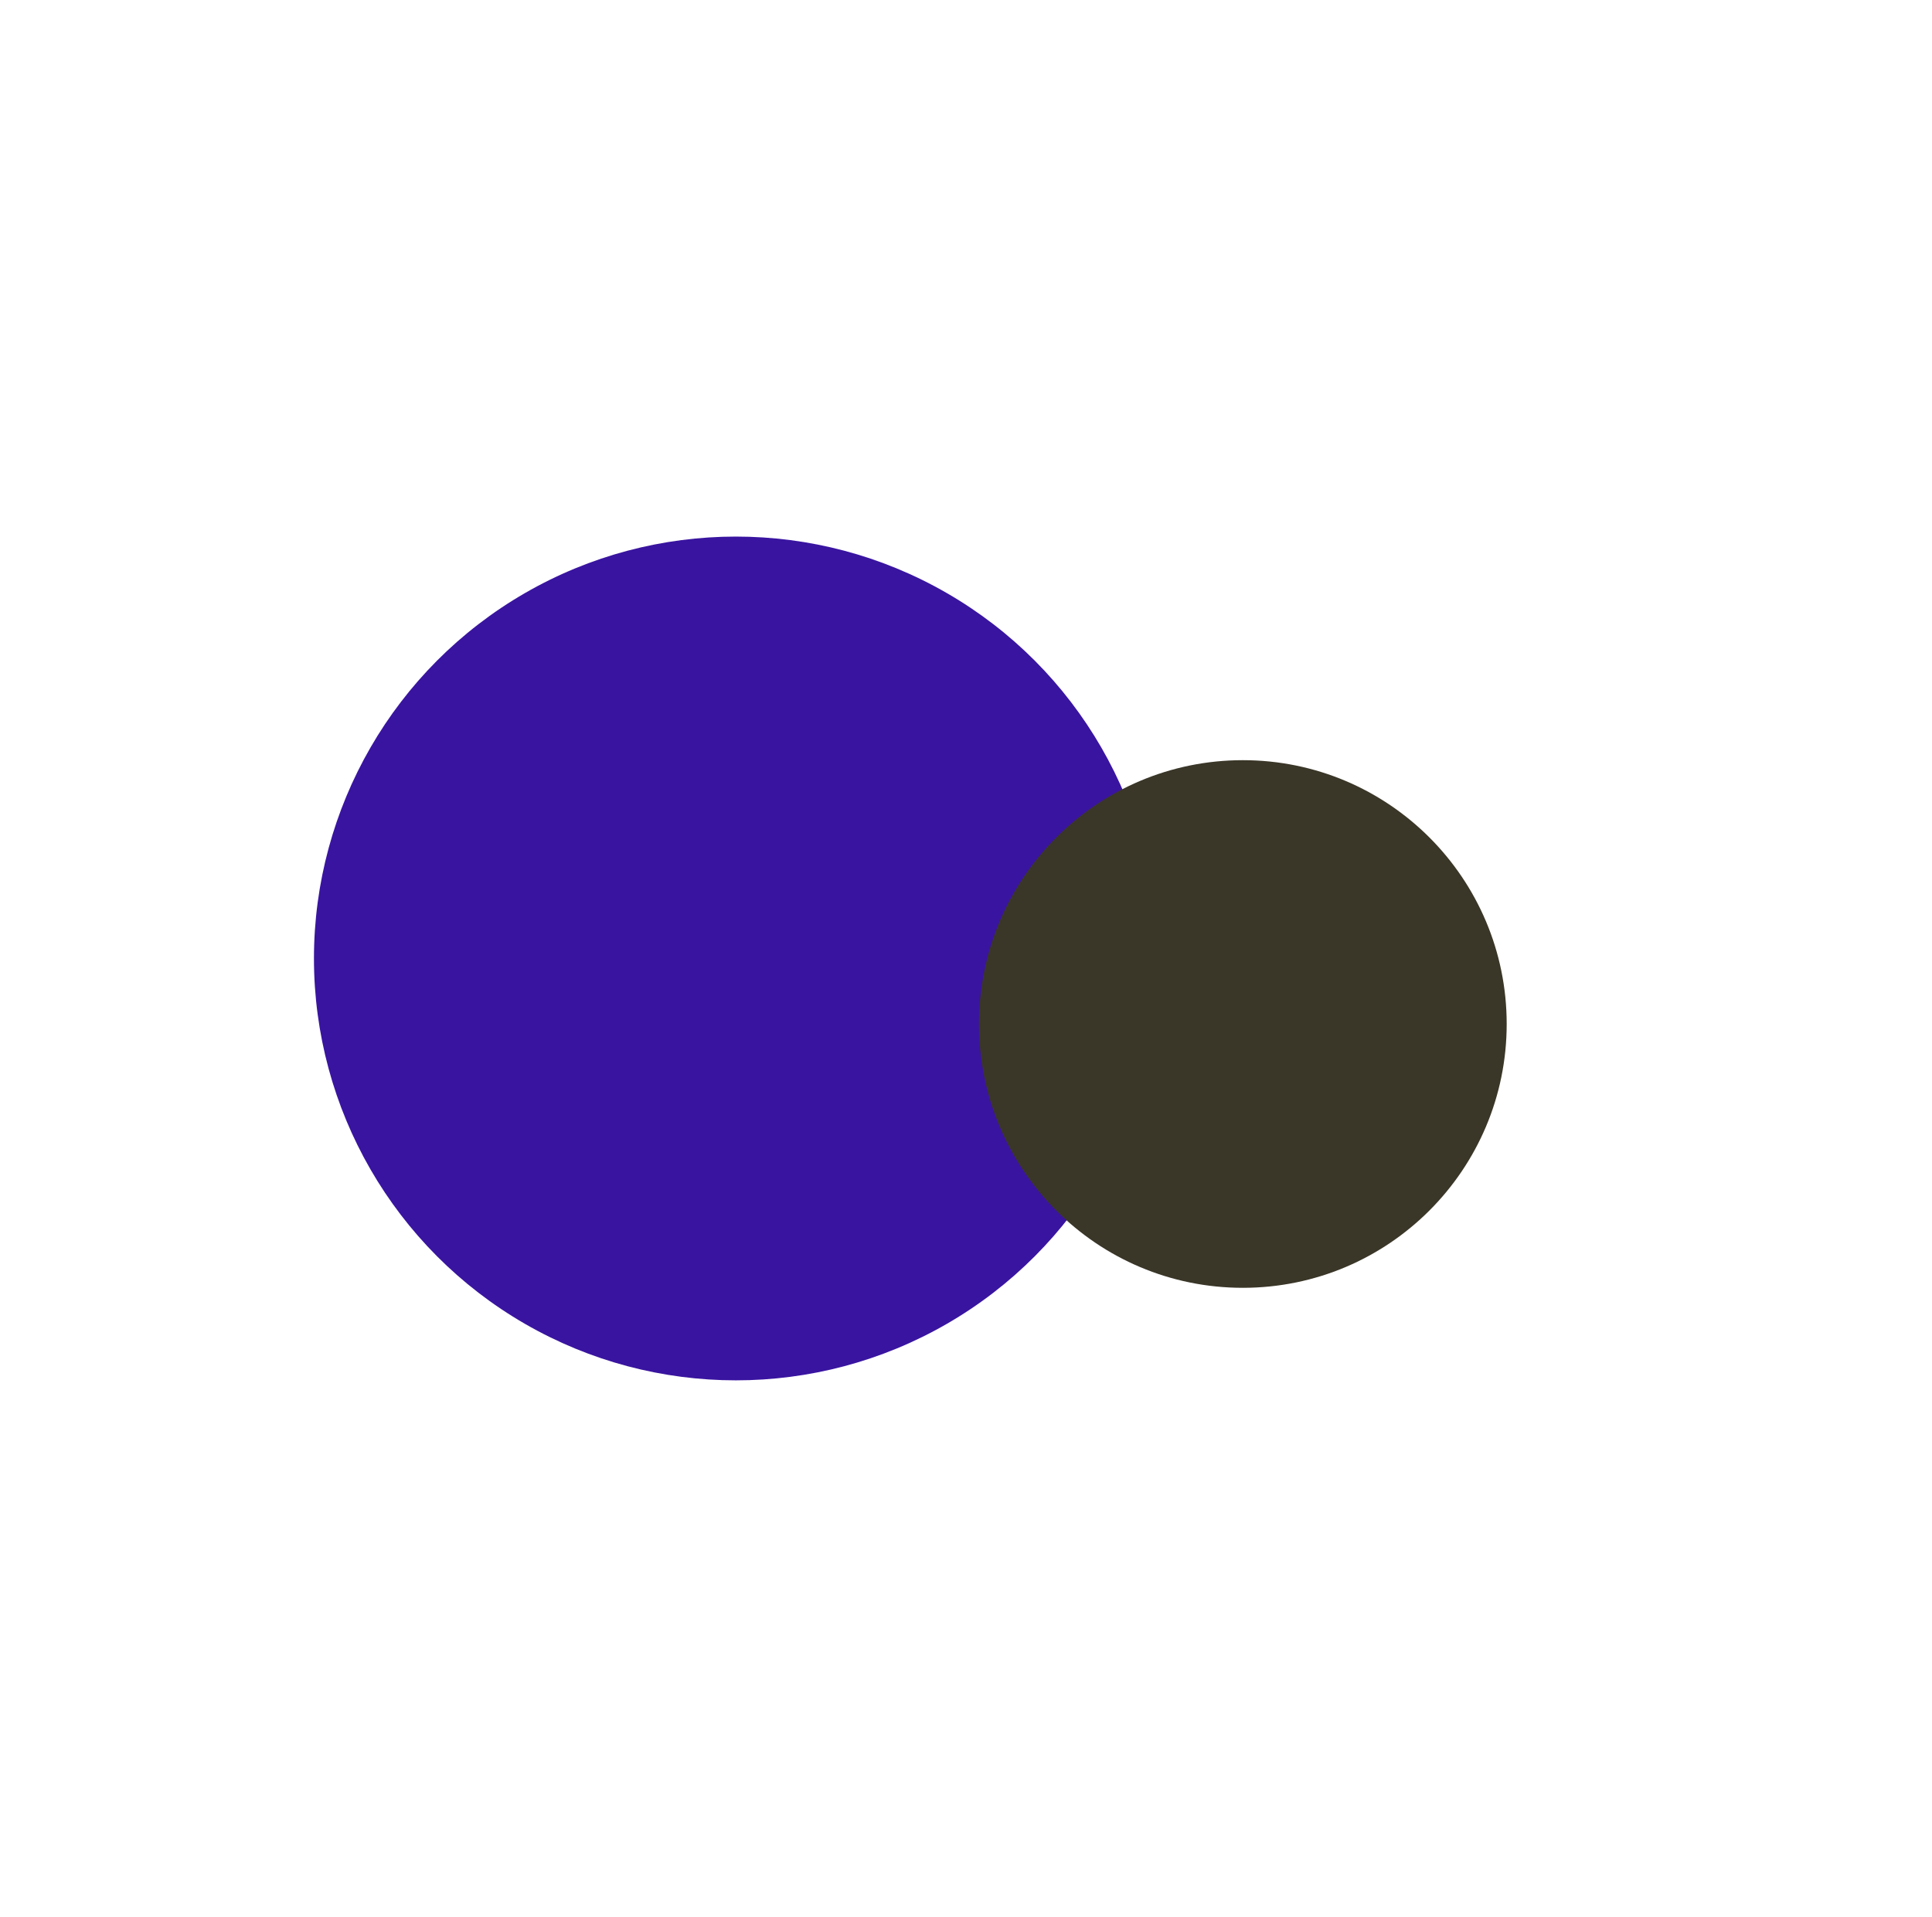
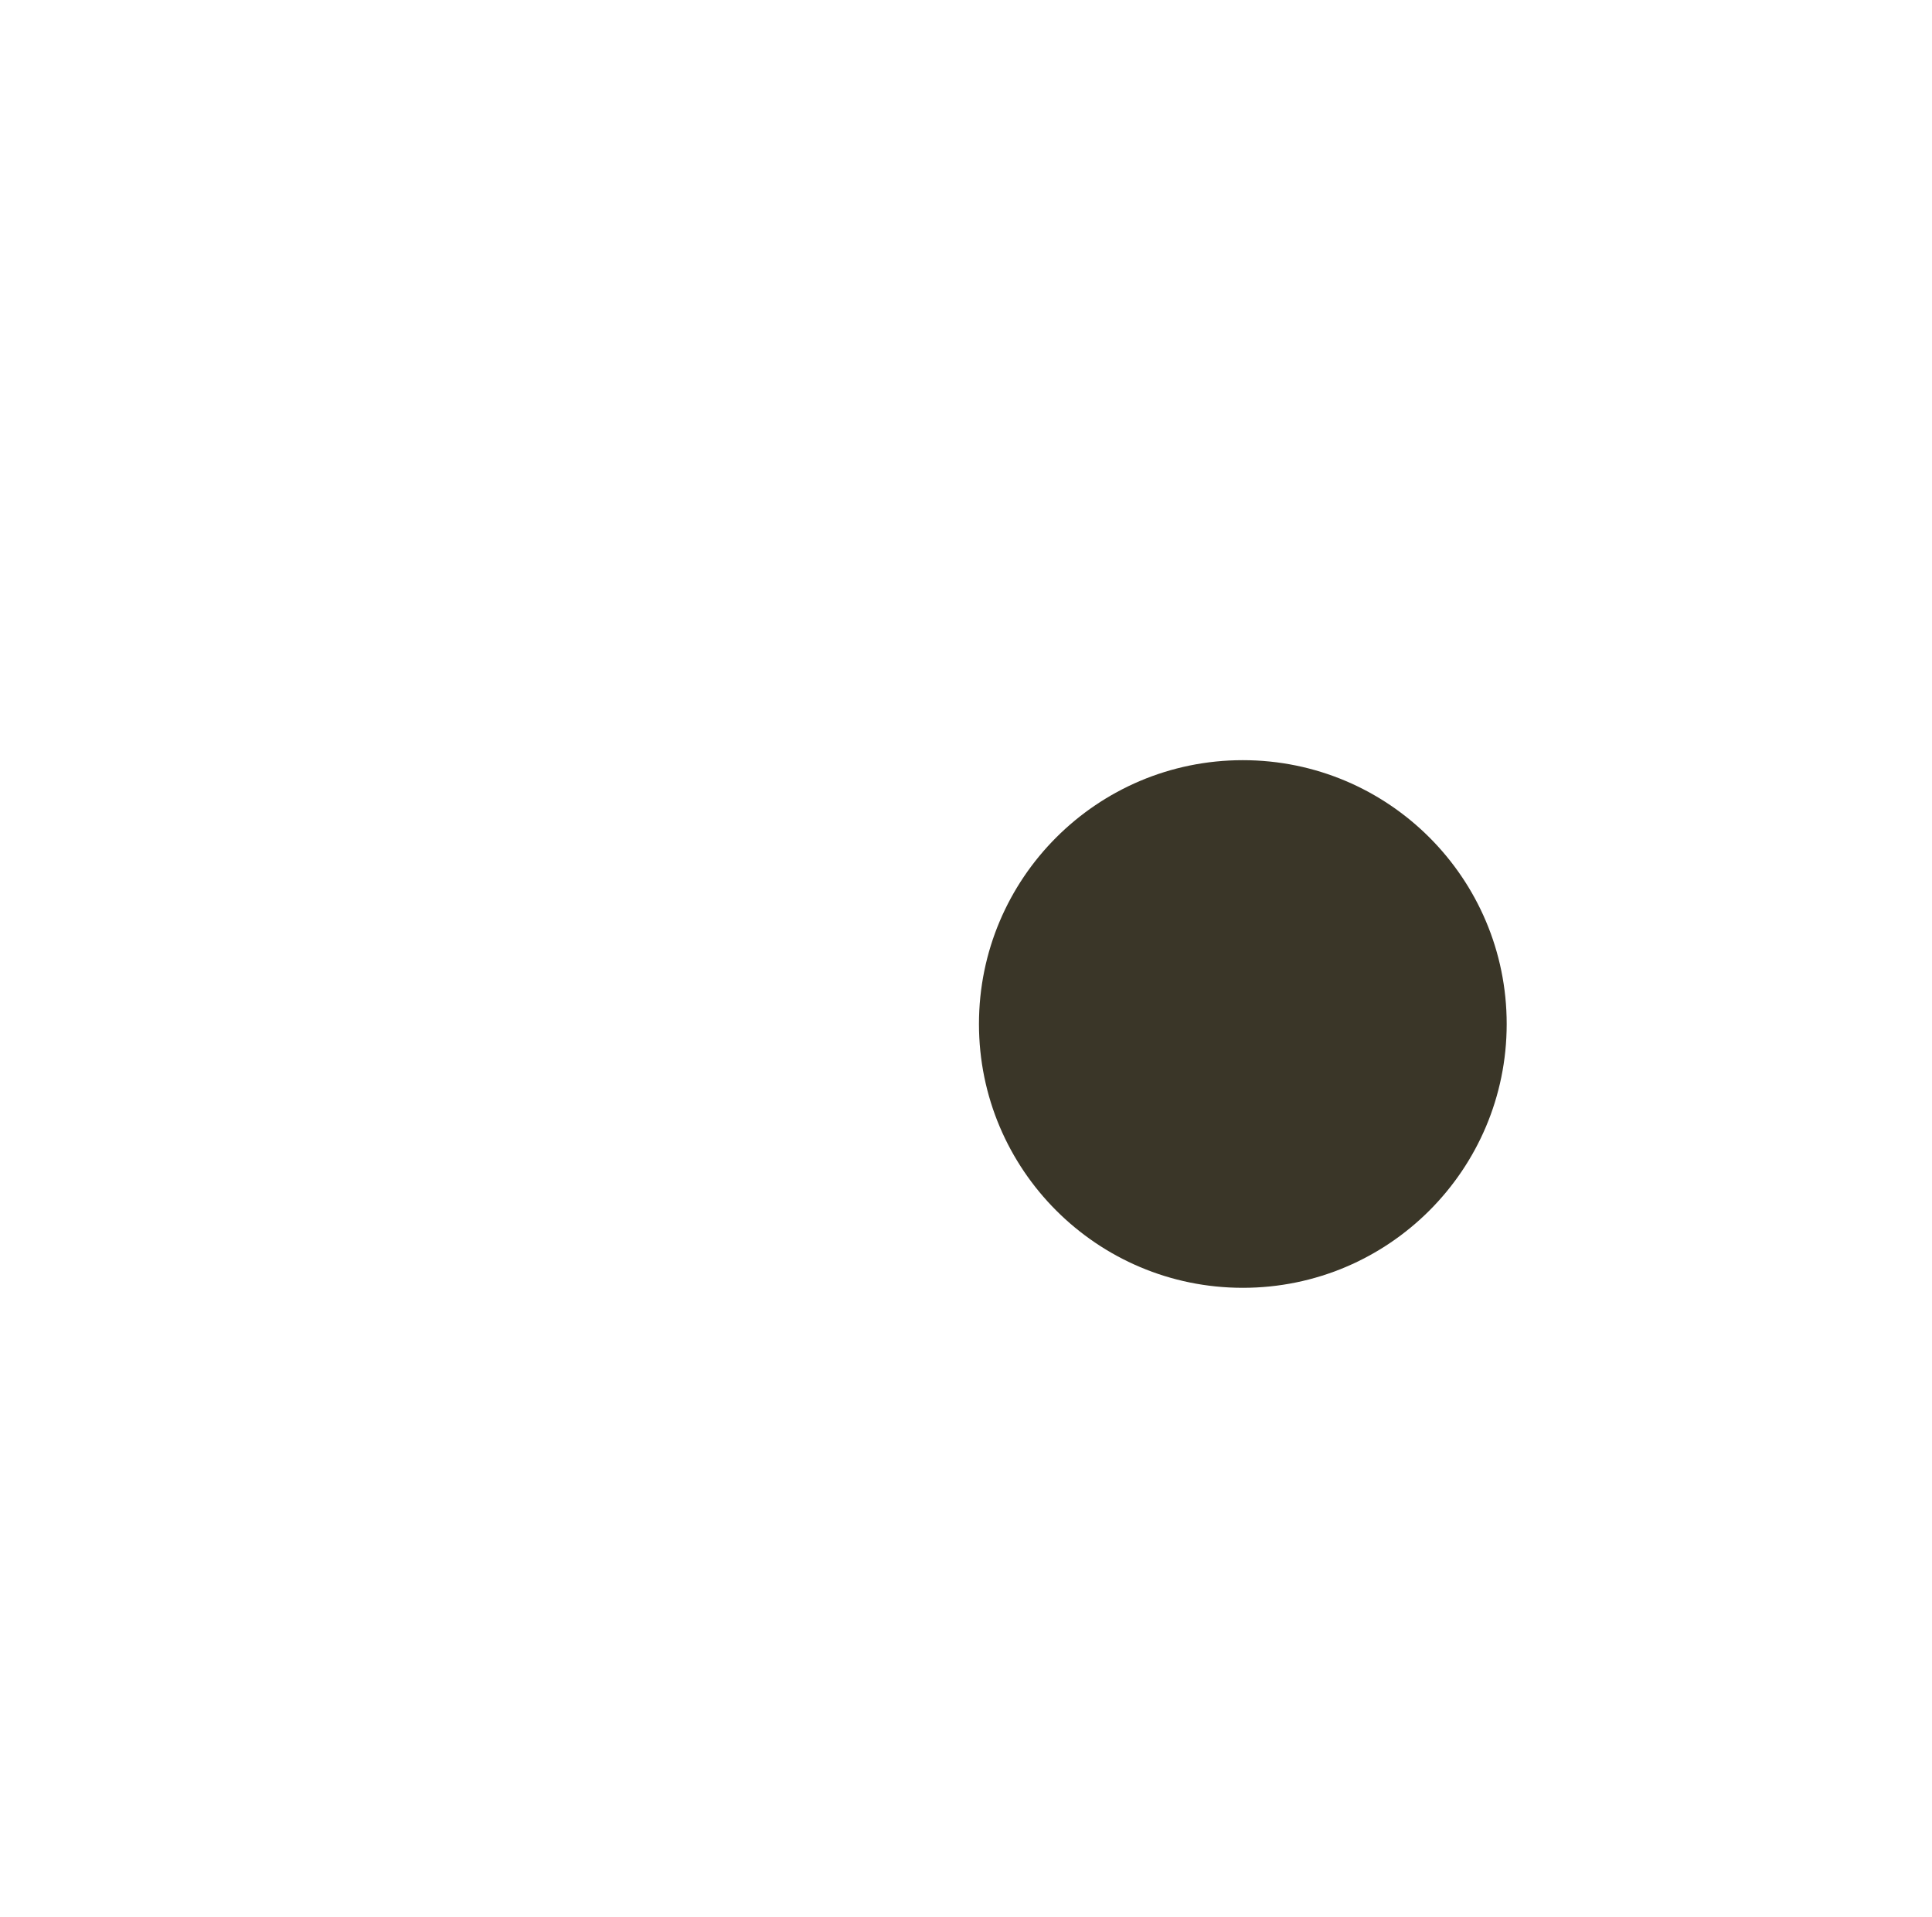
<svg xmlns="http://www.w3.org/2000/svg" width="1440" height="1429" viewBox="0 0 1440 1429" fill="none">
  <g filter="url(#filter0_f_2268_1474)">
-     <circle cx="548.5" cy="714.5" r="314.5" fill="#3914A0" />
    <circle cx="926.331" cy="763.351" r="196.669" fill="#3A3628" />
  </g>
  <defs>
    <filter id="filter0_f_2268_1474" x="-166" y="0" width="1689" height="1429" filterUnits="userSpaceOnUse" color-interpolation-filters="sRGB">
      <feFlood flood-opacity="0" result="BackgroundImageFix" />
      <feBlend mode="normal" in="SourceGraphic" in2="BackgroundImageFix" result="shape" />
      <feGaussianBlur stdDeviation="200" result="effect1_foregroundBlur_2268_1474" />
    </filter>
  </defs>
</svg>